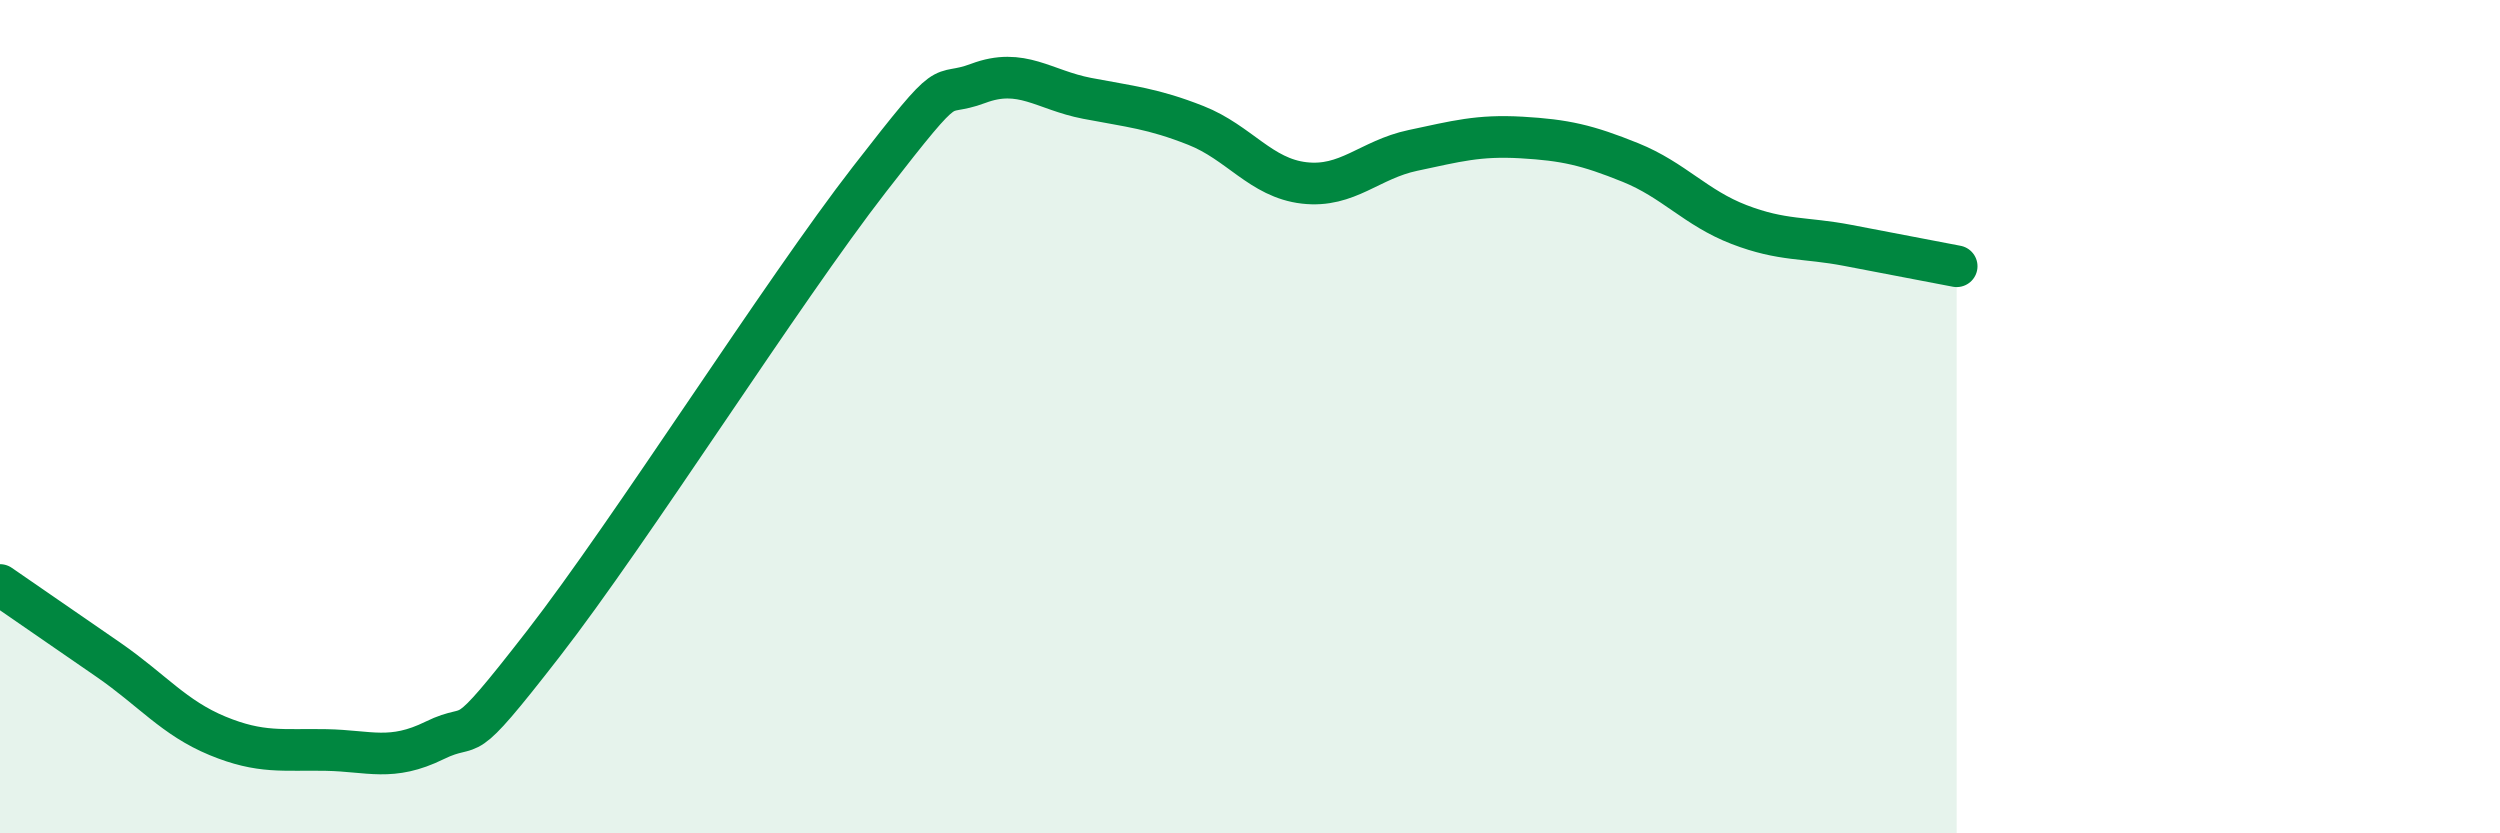
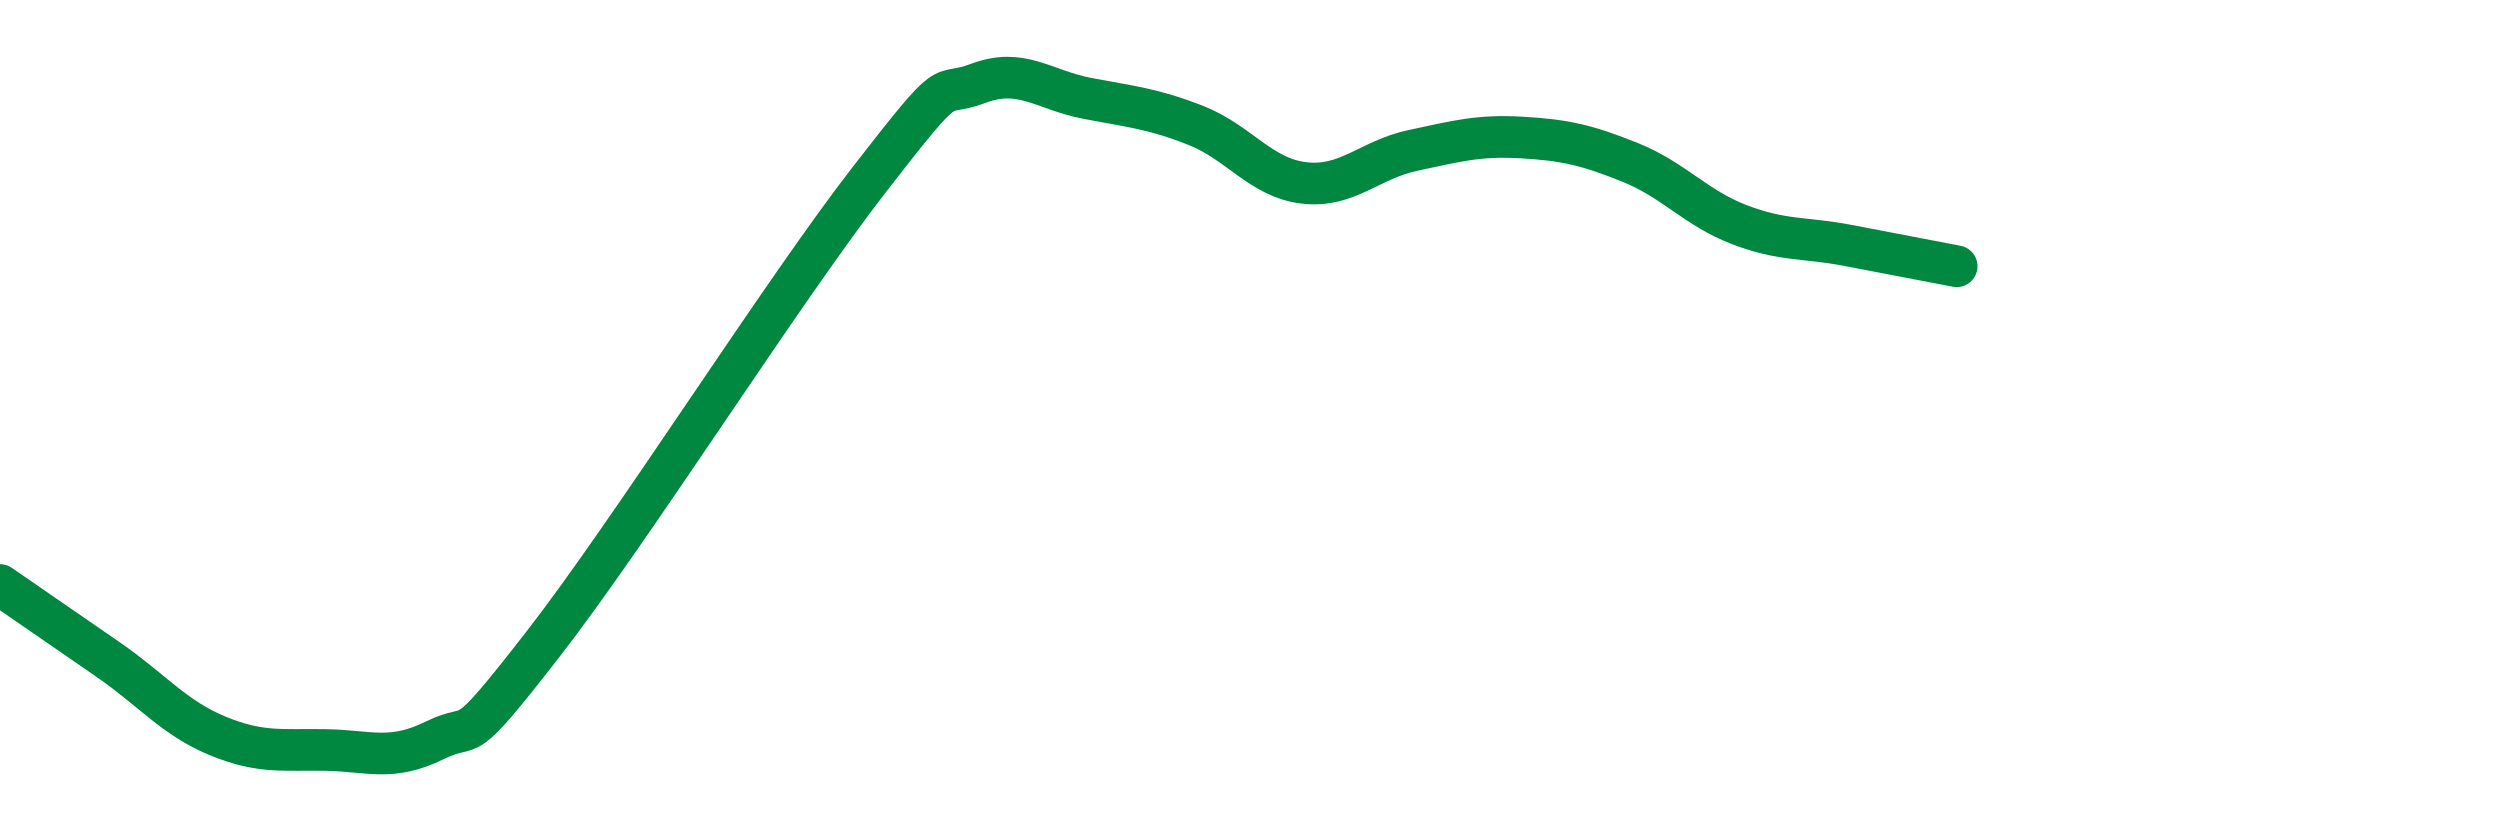
<svg xmlns="http://www.w3.org/2000/svg" width="60" height="20" viewBox="0 0 60 20">
-   <path d="M 0,14.04 C 0.52,14.4 1.57,15.12 2.61,15.84 C 3.65,16.56 4.18,17.23 5.22,17.66 C 6.26,18.09 6.79,17.98 7.83,18 C 8.87,18.02 9.39,18.28 10.43,17.77 C 11.47,17.26 10.95,18.14 13.04,15.45 C 15.13,12.76 18.78,6.99 20.87,4.3 C 22.96,1.61 22.44,2.39 23.48,2 C 24.52,1.61 25.05,2.16 26.09,2.36 C 27.13,2.56 27.66,2.6 28.7,3.01 C 29.74,3.42 30.26,4.27 31.3,4.39 C 32.34,4.51 32.87,3.83 33.91,3.61 C 34.95,3.39 35.48,3.24 36.52,3.3 C 37.56,3.36 38.09,3.48 39.13,3.9 C 40.17,4.32 40.7,4.99 41.74,5.39 C 42.78,5.79 43.31,5.69 44.35,5.89 C 45.39,6.09 46.44,6.29 46.96,6.39L46.96 20L0 20Z" fill="#008740" opacity="0.1" stroke-linecap="round" stroke-linejoin="round" />
  <path d="M 0,14.04 C 0.52,14.4 1.57,15.12 2.61,15.84 C 3.65,16.56 4.18,17.23 5.22,17.66 C 6.26,18.09 6.79,17.98 7.83,18 C 8.87,18.02 9.39,18.28 10.43,17.77 C 11.47,17.26 10.95,18.14 13.04,15.45 C 15.13,12.76 18.78,6.99 20.87,4.3 C 22.96,1.61 22.44,2.39 23.48,2 C 24.52,1.61 25.05,2.16 26.09,2.36 C 27.13,2.56 27.66,2.6 28.7,3.01 C 29.74,3.42 30.26,4.27 31.3,4.39 C 32.34,4.51 32.87,3.83 33.91,3.61 C 34.95,3.39 35.48,3.24 36.52,3.3 C 37.56,3.36 38.09,3.48 39.13,3.9 C 40.17,4.32 40.7,4.99 41.74,5.39 C 42.78,5.79 43.31,5.69 44.35,5.89 C 45.39,6.09 46.44,6.29 46.96,6.39" stroke="#008740" stroke-width="1" fill="none" stroke-linecap="round" stroke-linejoin="round" />
</svg>